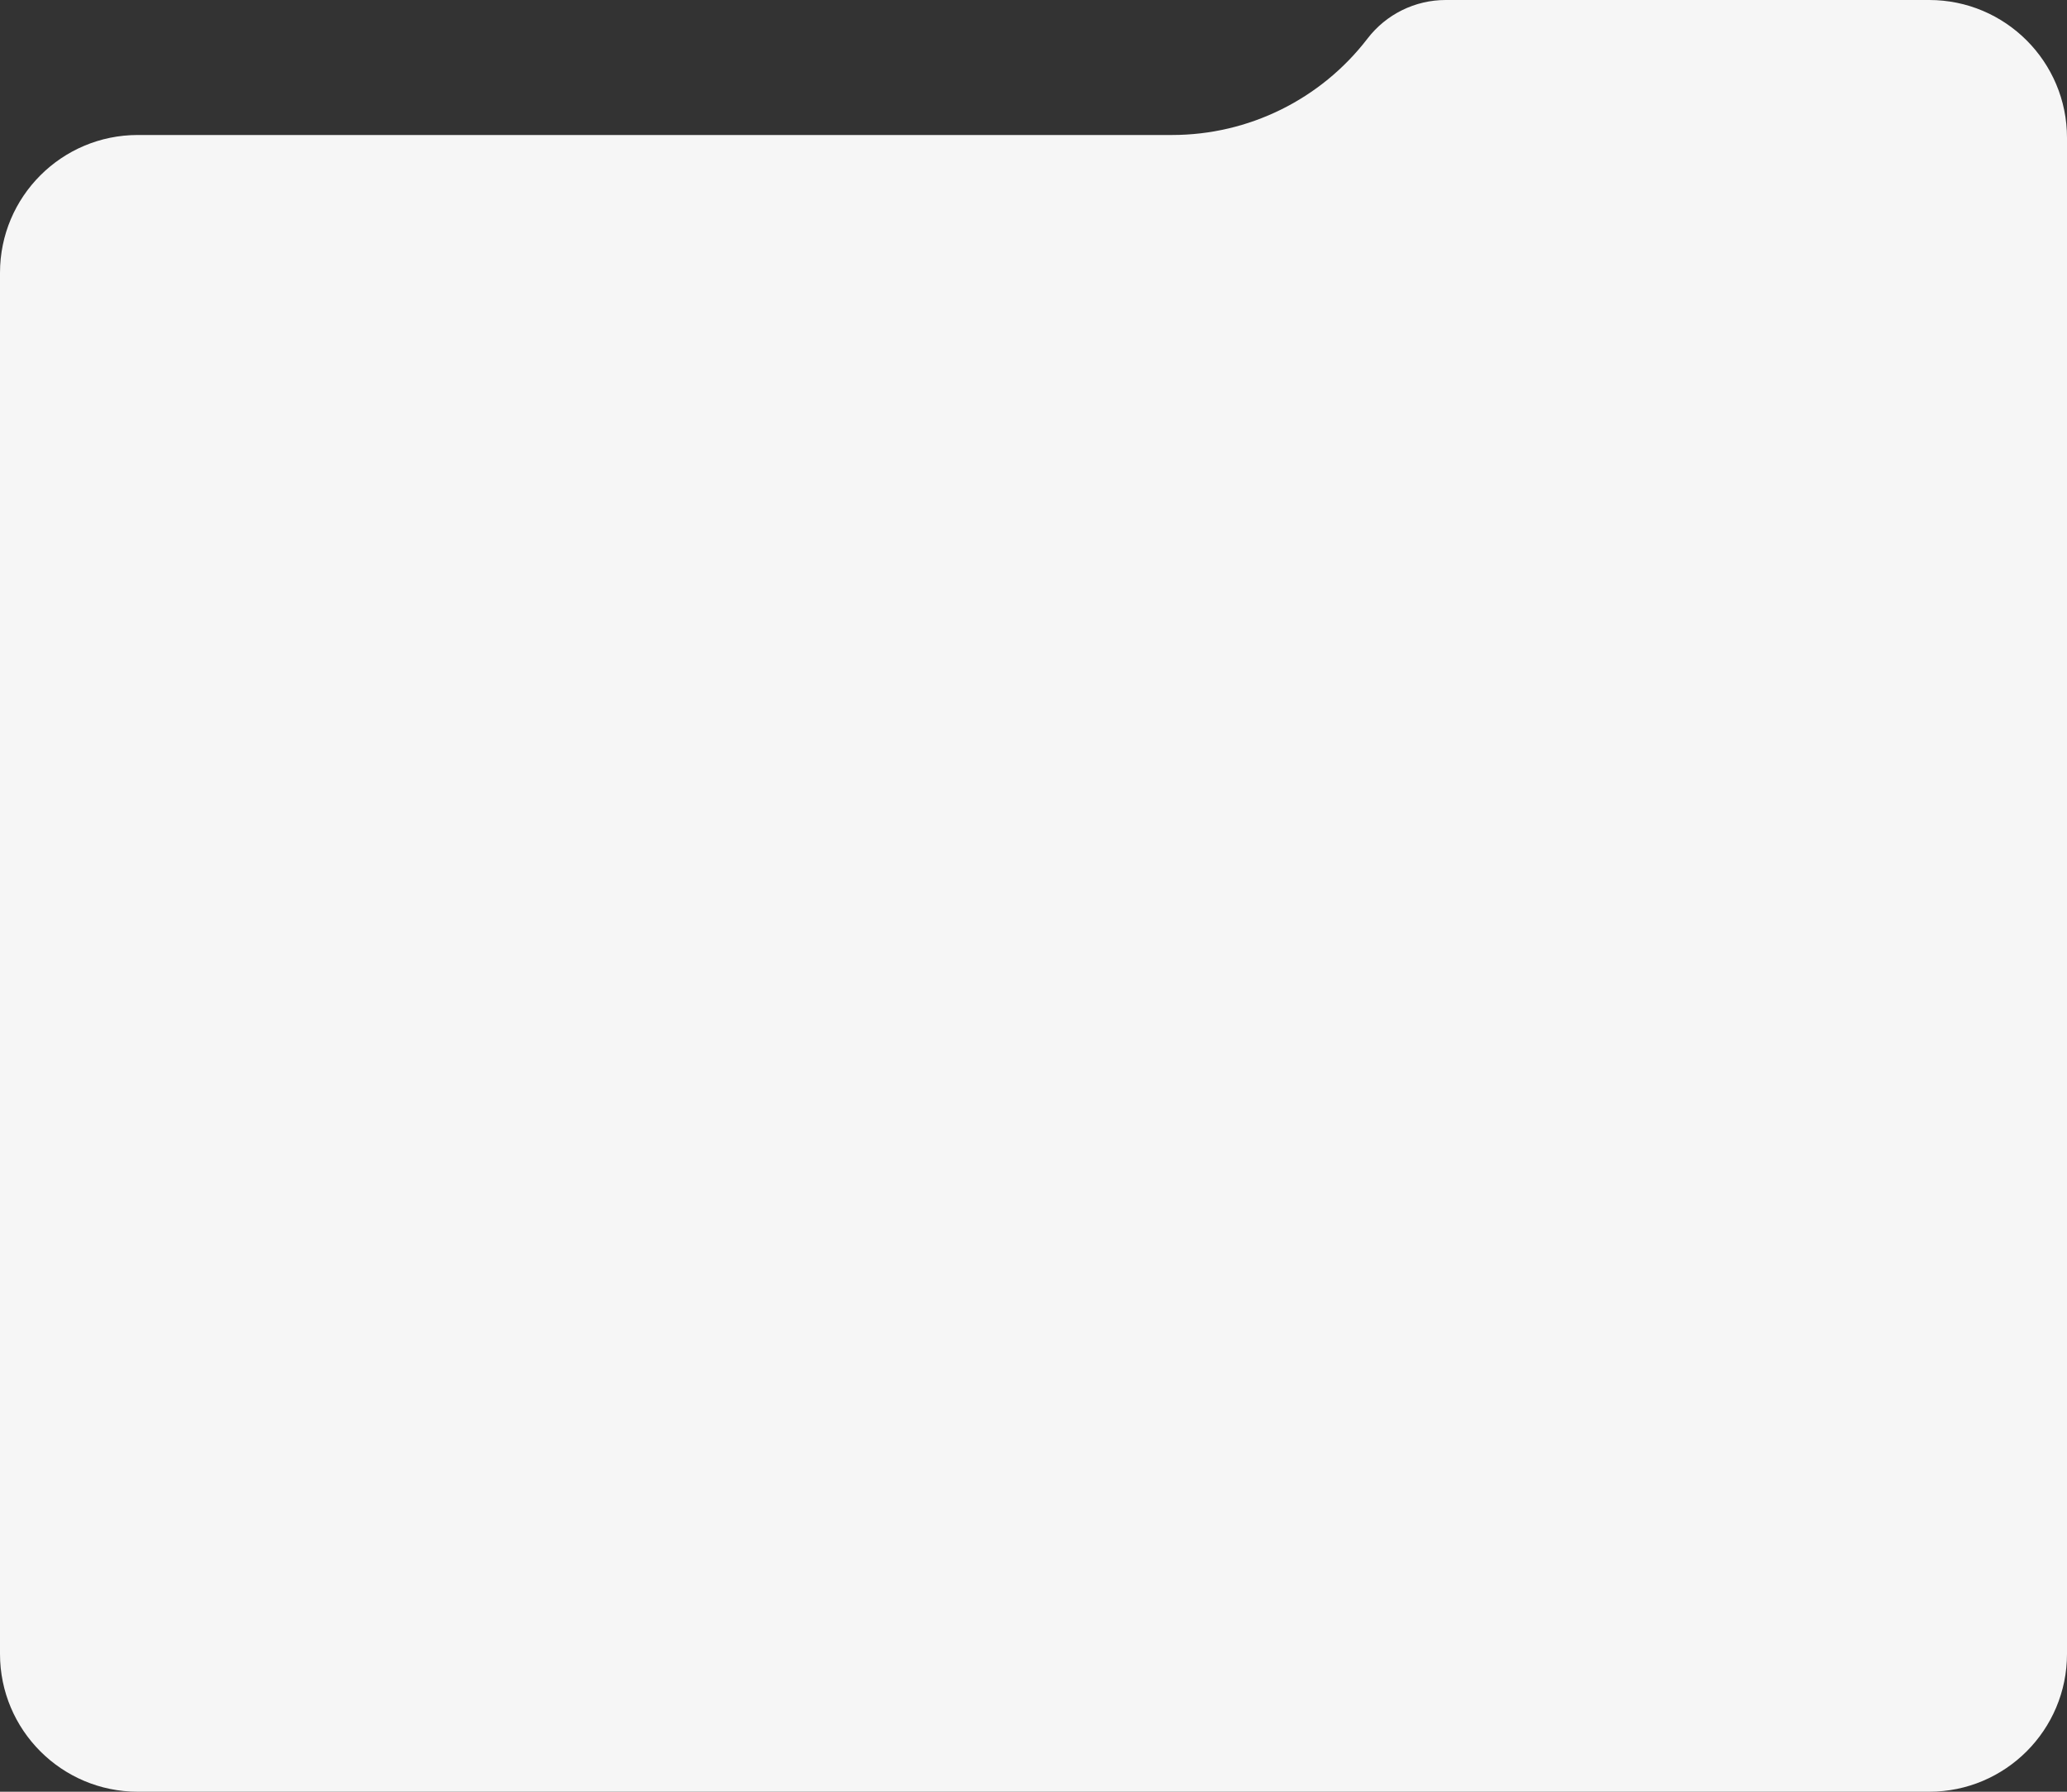
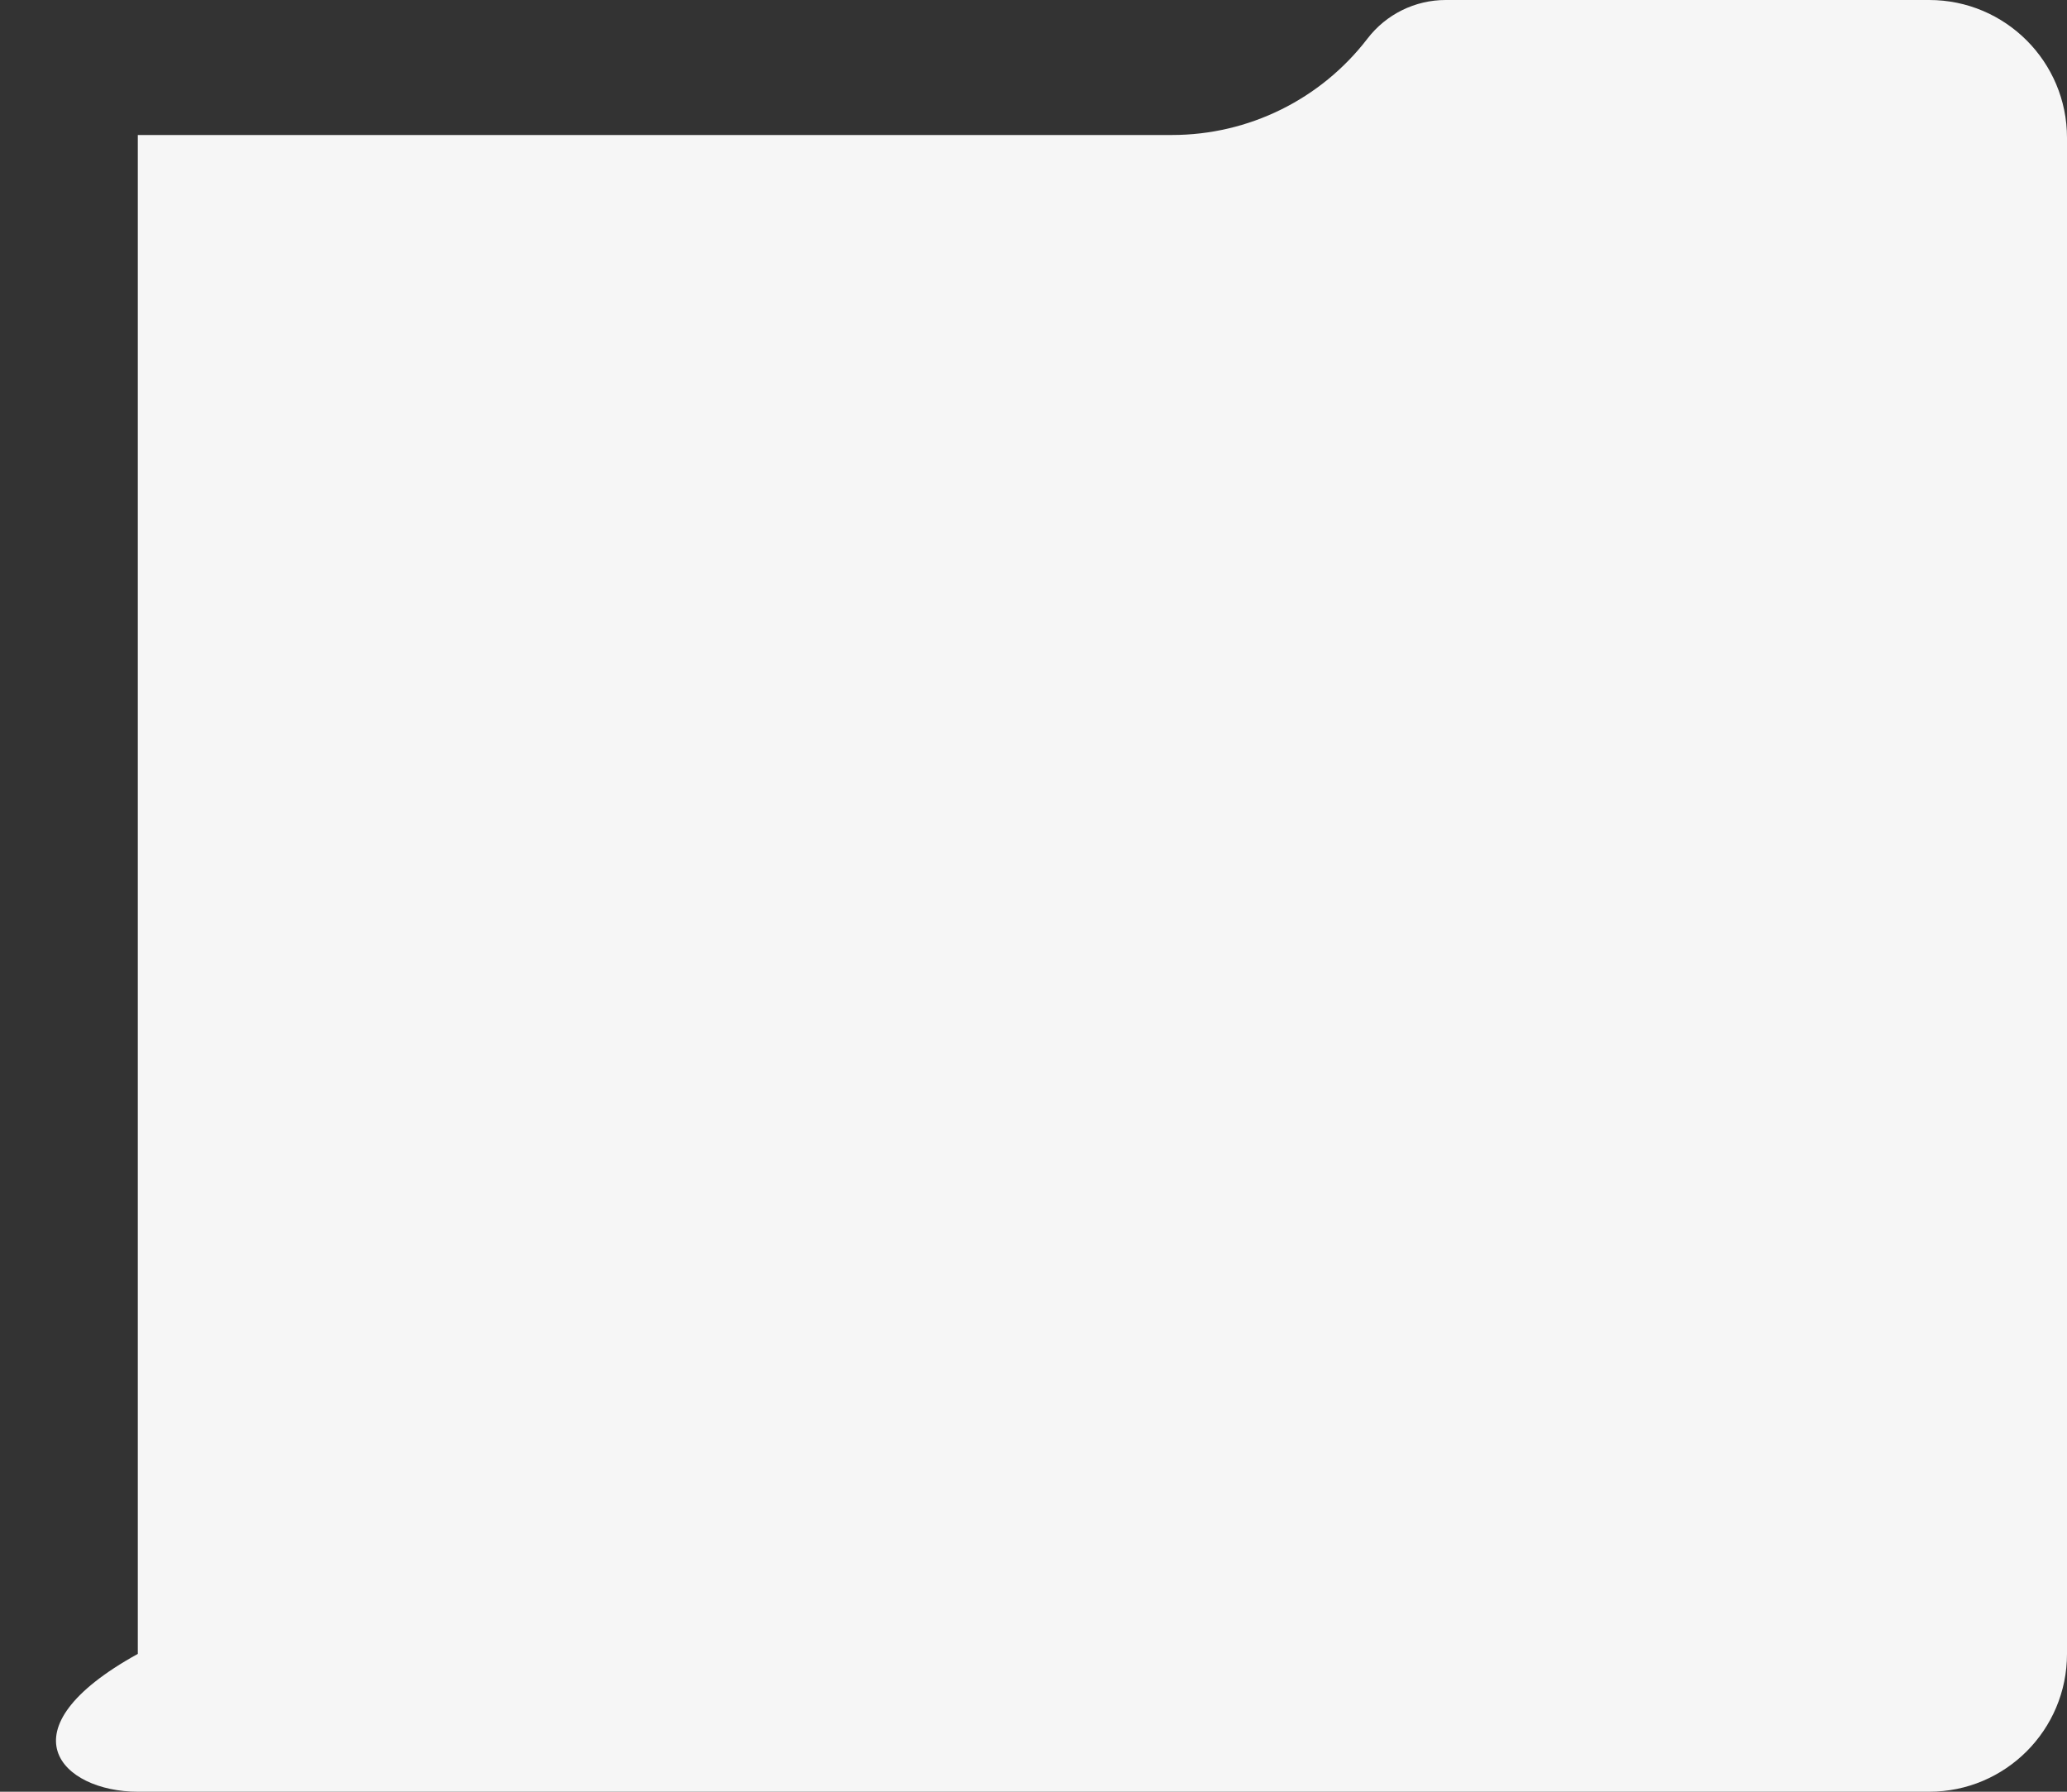
<svg xmlns="http://www.w3.org/2000/svg" width="300" height="260" viewBox="0 0 300 260" fill="none">
  <rect x="0" y="0" width="300" height="260" fill="#333333" stroke="none" />
-   <path d="M300 20C300 8.954 291.046 0 280 0H209.824C205.377 0 201.183 2.069 198.477 5.597V5.597C191.711 14.418 181.227 19.589 170.11 19.589H20C8.954 19.589 0 28.543 0 39.589V240C0 251.046 8.954 260 20 260H280C291.046 260 300 251.046 300 240V20Z" fill="#F6F6F6" />
+   <path d="M300 20C300 8.954 291.046 0 280 0H209.824C205.377 0 201.183 2.069 198.477 5.597V5.597C191.711 14.418 181.227 19.589 170.11 19.589H20V240C0 251.046 8.954 260 20 260H280C291.046 260 300 251.046 300 240V20Z" fill="#F6F6F6" />
</svg>